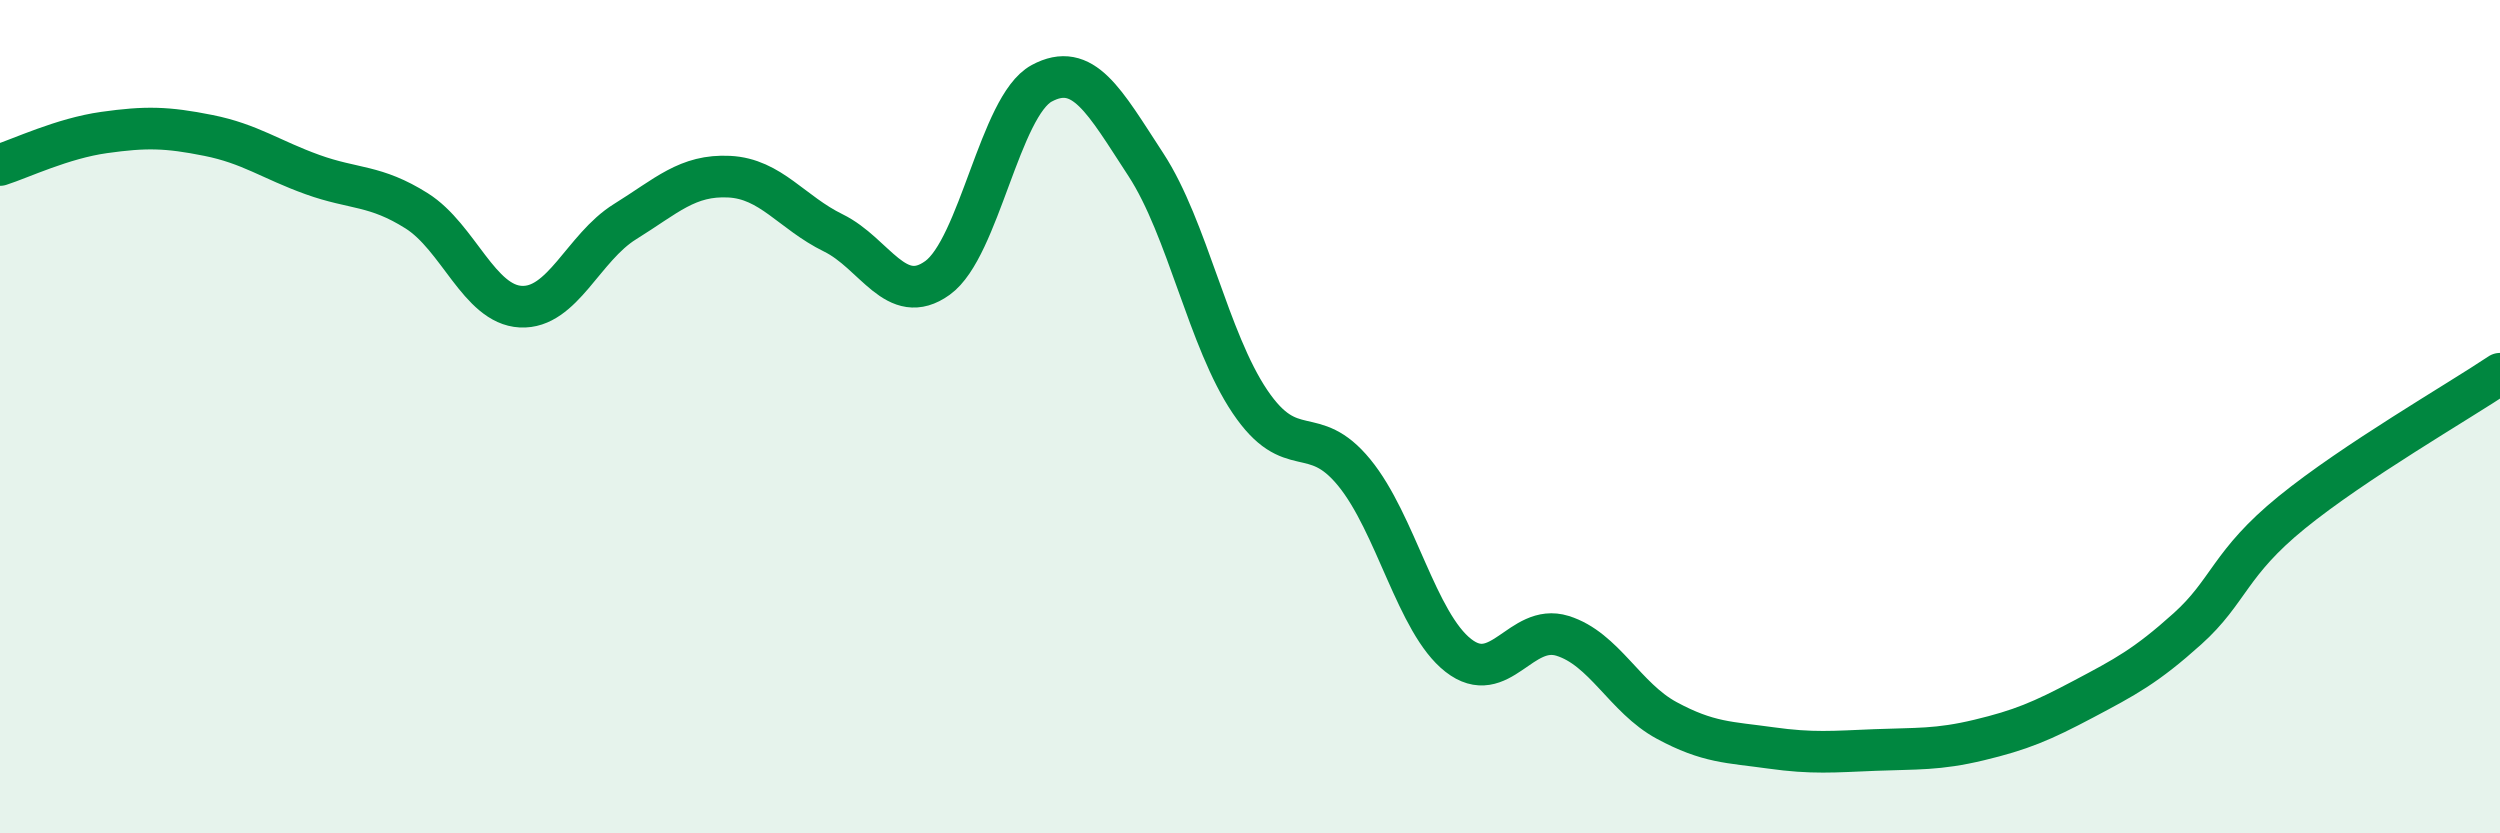
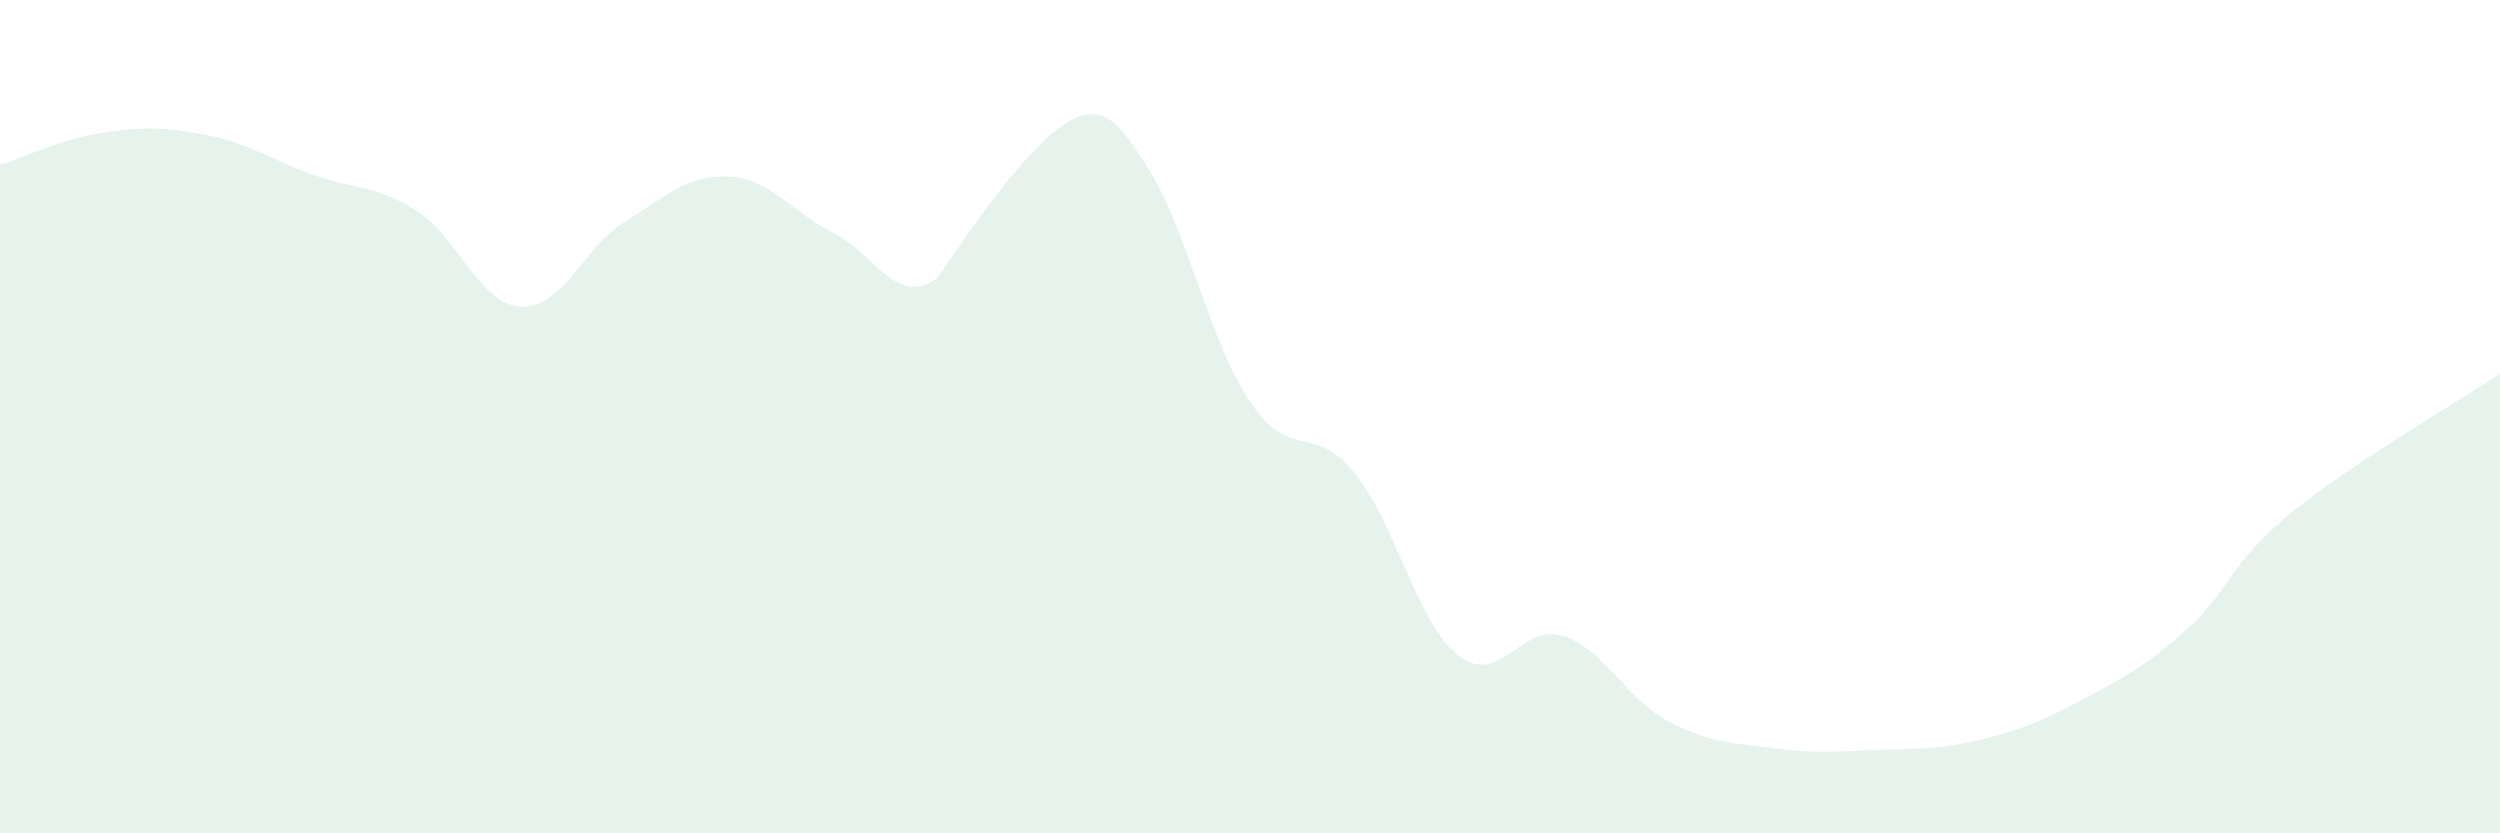
<svg xmlns="http://www.w3.org/2000/svg" width="60" height="20" viewBox="0 0 60 20">
-   <path d="M 0,3.96 C 0.5,3.8 1.5,3.32 2.5,3.18 C 3.5,3.04 4,3.05 5,3.25 C 6,3.45 6.5,3.83 7.5,4.19 C 8.5,4.55 9,4.43 10,5.06 C 11,5.69 11.5,7.31 12.5,7.36 C 13.5,7.41 14,5.94 15,5.32 C 16,4.7 16.5,4.19 17.5,4.24 C 18.5,4.29 19,5.1 20,5.59 C 21,6.08 21.5,7.39 22.5,6.67 C 23.5,5.95 24,2.54 25,2 C 26,1.46 26.5,2.42 27.5,3.95 C 28.5,5.48 29,8.16 30,9.64 C 31,11.12 31.5,10.12 32.5,11.34 C 33.5,12.56 34,14.95 35,15.73 C 36,16.51 36.5,14.95 37.5,15.26 C 38.5,15.57 39,16.75 40,17.29 C 41,17.83 41.5,17.81 42.5,17.95 C 43.5,18.09 44,18.04 45,18 C 46,17.96 46.5,18 47.5,17.76 C 48.5,17.52 49,17.31 50,16.78 C 51,16.25 51.5,15.99 52.5,15.09 C 53.5,14.19 53.5,13.52 55,12.3 C 56.5,11.08 59,9.64 60,8.97L60 20L0 20Z" fill="#008740" opacity="0.1" stroke-linecap="round" stroke-linejoin="round" />
-   <path d="M 0,3.96 C 0.5,3.8 1.5,3.32 2.5,3.18 C 3.5,3.04 4,3.05 5,3.25 C 6,3.45 6.5,3.83 7.5,4.19 C 8.5,4.55 9,4.43 10,5.06 C 11,5.69 11.5,7.31 12.5,7.36 C 13.5,7.41 14,5.94 15,5.32 C 16,4.7 16.5,4.19 17.5,4.24 C 18.5,4.29 19,5.1 20,5.59 C 21,6.08 21.5,7.39 22.5,6.67 C 23.5,5.95 24,2.54 25,2 C 26,1.46 26.5,2.42 27.5,3.95 C 28.5,5.48 29,8.16 30,9.64 C 31,11.12 31.5,10.12 32.5,11.34 C 33.5,12.56 34,14.95 35,15.73 C 36,16.51 36.5,14.95 37.5,15.26 C 38.5,15.57 39,16.75 40,17.29 C 41,17.83 41.5,17.81 42.5,17.95 C 43.5,18.09 44,18.04 45,18 C 46,17.96 46.5,18 47.5,17.76 C 48.5,17.52 49,17.31 50,16.78 C 51,16.25 51.5,15.99 52.5,15.09 C 53.5,14.19 53.5,13.52 55,12.3 C 56.5,11.08 59,9.64 60,8.97" stroke="#008740" stroke-width="1" fill="none" stroke-linecap="round" stroke-linejoin="round" />
+   <path d="M 0,3.96 C 0.5,3.8 1.5,3.32 2.5,3.18 C 3.5,3.04 4,3.05 5,3.25 C 6,3.45 6.5,3.83 7.5,4.19 C 8.5,4.55 9,4.43 10,5.06 C 11,5.69 11.5,7.31 12.5,7.36 C 13.5,7.41 14,5.94 15,5.32 C 16,4.7 16.5,4.19 17.5,4.24 C 18.5,4.29 19,5.1 20,5.59 C 21,6.08 21.5,7.39 22.5,6.67 C 26,1.46 26.5,2.42 27.5,3.95 C 28.5,5.48 29,8.16 30,9.64 C 31,11.12 31.5,10.12 32.5,11.34 C 33.5,12.56 34,14.95 35,15.73 C 36,16.51 36.5,14.95 37.5,15.26 C 38.5,15.57 39,16.75 40,17.29 C 41,17.83 41.5,17.81 42.5,17.95 C 43.5,18.09 44,18.04 45,18 C 46,17.96 46.5,18 47.5,17.76 C 48.5,17.52 49,17.31 50,16.78 C 51,16.25 51.5,15.99 52.5,15.09 C 53.5,14.19 53.5,13.52 55,12.3 C 56.5,11.08 59,9.64 60,8.97L60 20L0 20Z" fill="#008740" opacity="0.1" stroke-linecap="round" stroke-linejoin="round" />
</svg>